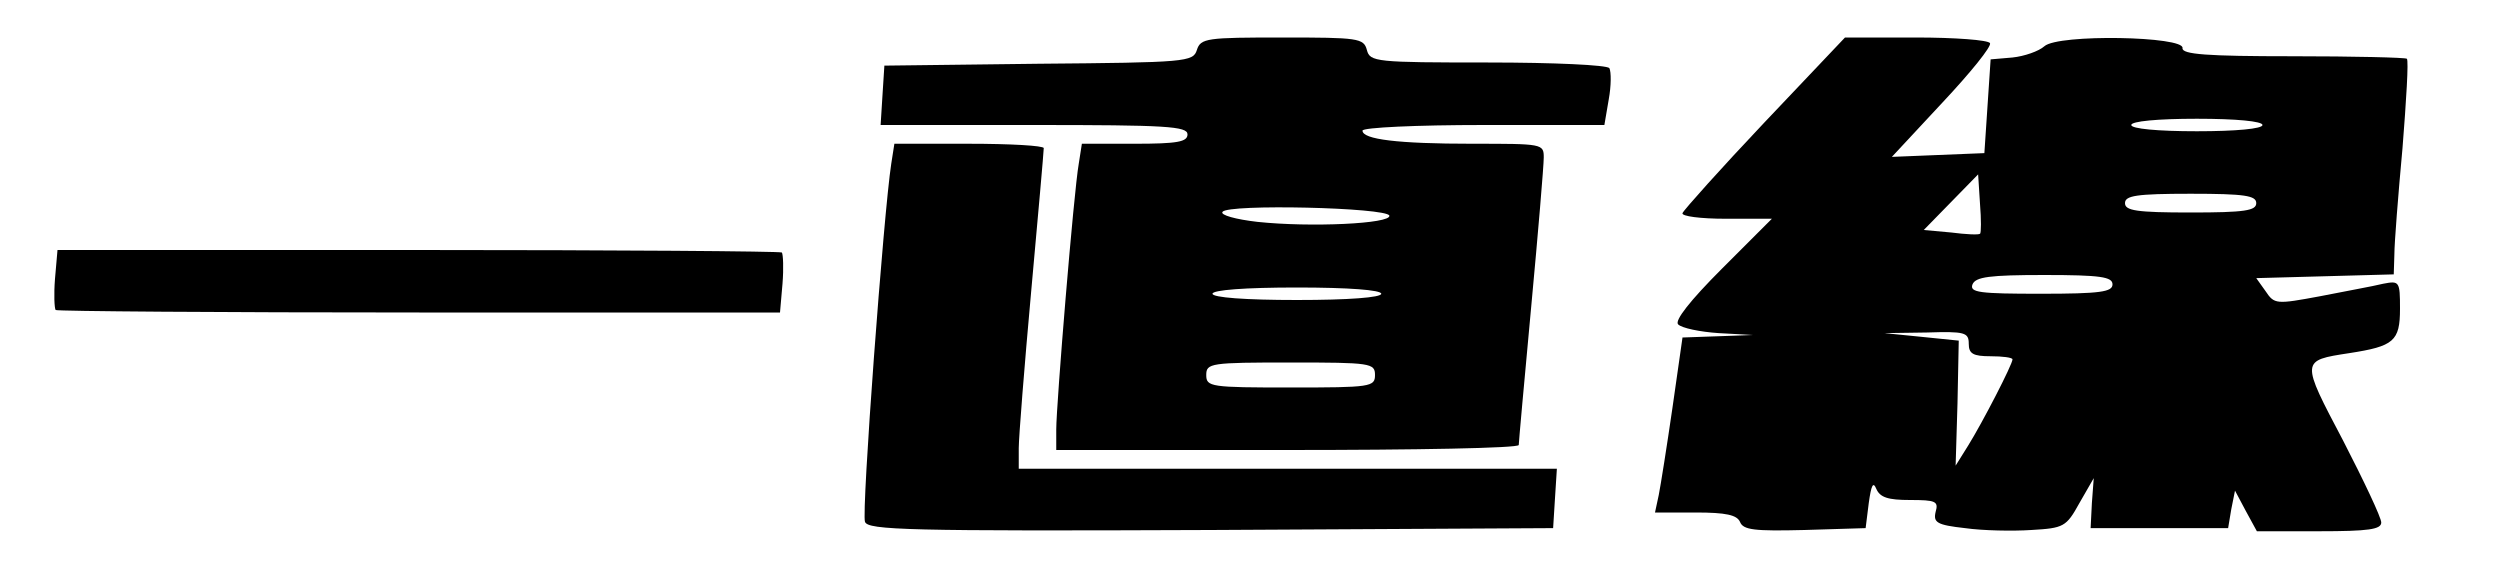
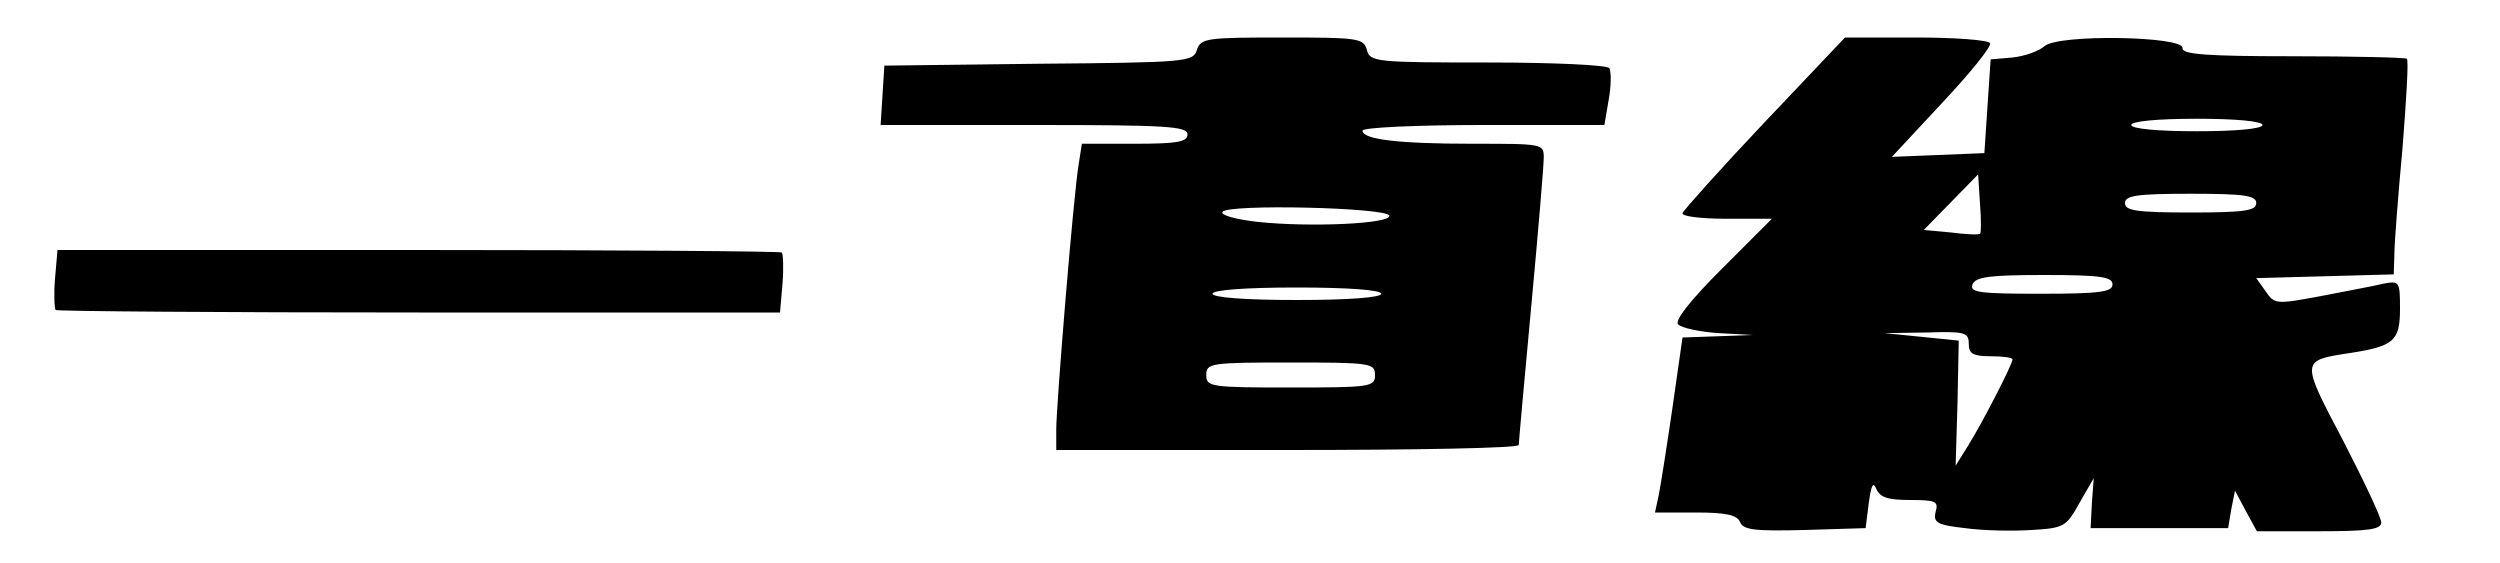
<svg xmlns="http://www.w3.org/2000/svg" version="1.0" width="400pt" height="90pt" viewBox="0 0 400 90" preserveAspectRatio="xMidYMid meet">
  <g transform="translate(0,90) scale(0.1,-0.1)" fill="#000000" stroke="none">
    <path d="M1915 820 c-6 -19 -17 -20 -253 -22 l-247 -3 -3 -47 -3 -48 245 0 c212 0 246 -2 246 -15 0 -12 -16 -15 -85 -15 l-84 0 -5 -32 c-8 -45 -36 -386 -36 -425 l0 -33 370 0 c204 0 370 3 370 8 0 4 9 104 20 222 11 118 20 225 20 238 0 22 -2 22 -114 22 -120 0 -176 7 -176 21 0 5 87 9 194 9 l193 0 7 41 c4 22 4 44 1 50 -4 5 -88 9 -194 9 -180 0 -189 1 -194 20 -5 19 -14 20 -135 20 -121 0 -131 -1 -137 -20z m308 -265 c3 -13 -126 -19 -211 -10 -35 4 -60 11 -56 16 8 13 263 7 267 -6z m-13 -125 c0 -6 -52 -10 -135 -10 -83 0 -135 4 -135 10 0 6 52 10 135 10 83 0 135 -4 135 -10z m-10 -130 c0 -19 -7 -20 -135 -20 -128 0 -135 1 -135 20 0 19 7 20 135 20 128 0 135 -1 135 -20z" />
    <path d="M2823 704 c-70 -74 -129 -140 -131 -145 -2 -5 29 -9 69 -9 l74 0 -80 -80 c-51 -51 -76 -83 -70 -89 6 -6 35 -12 65 -14 l55 -3 -56 -2 -57 -2 -16 -112 c-9 -62 -19 -125 -22 -140 l-6 -28 65 0 c49 0 66 -4 71 -15 5 -13 23 -15 103 -13 l98 3 5 40 c4 29 7 35 12 23 6 -14 19 -18 54 -18 41 0 46 -2 41 -19 -4 -17 2 -21 47 -26 28 -4 76 -5 106 -3 52 3 56 5 77 43 l23 40 -3 -40 -2 -40 110 0 110 0 5 30 6 30 17 -32 18 -33 99 0 c80 0 100 3 100 14 0 8 -28 67 -61 131 -68 129 -68 128 10 140 71 11 81 19 81 71 0 44 -1 45 -27 40 -16 -4 -61 -12 -101 -20 -70 -13 -73 -13 -87 8 l-15 21 110 3 110 3 1 32 c0 18 6 94 13 170 6 76 10 140 7 143 -2 2 -85 4 -183 4 -137 0 -177 3 -176 13 4 19 -199 23 -221 3 -9 -8 -32 -16 -51 -18 l-35 -3 -5 -75 -5 -75 -74 -3 -74 -3 81 87 c45 48 79 90 76 95 -3 5 -56 9 -119 9 l-113 0 -129 -136z m797 -4 c0 -6 -42 -10 -105 -10 -63 0 -105 4 -105 10 0 6 42 10 105 10 63 0 105 -4 105 -10z m-452 -174 c-2 -2 -23 -1 -46 2 l-44 4 44 45 43 44 3 -47 c2 -25 2 -47 0 -48z m442 49 c0 -12 -18 -15 -105 -15 -87 0 -105 3 -105 15 0 12 18 15 105 15 87 0 105 -3 105 -15z m-230 -130 c0 -12 -19 -15 -115 -15 -98 0 -114 2 -109 15 5 12 27 15 115 15 90 0 109 -3 109 -15z m-230 -95 c0 -16 7 -20 35 -20 19 0 35 -2 35 -5 0 -8 -48 -101 -71 -138 l-20 -32 3 100 2 100 -59 6 -60 6 68 1 c61 2 67 0 67 -18z" />
-     <path d="M1426 638 c-12 -77 -48 -559 -42 -573 5 -13 67 -15 553 -13 l548 3 3 48 3 47 -430 0 -431 0 0 33 c0 17 9 131 20 252 11 121 20 223 20 228 0 4 -54 7 -120 7 l-119 0 -5 -32z" />
    <path d="M88 454 c-2 -25 -1 -47 1 -50 2 -2 264 -4 582 -4 l577 0 4 46 c2 25 1 47 -1 50 -2 2 -264 4 -582 4 l-577 0 -4 -46z" />
  </g>
</svg>